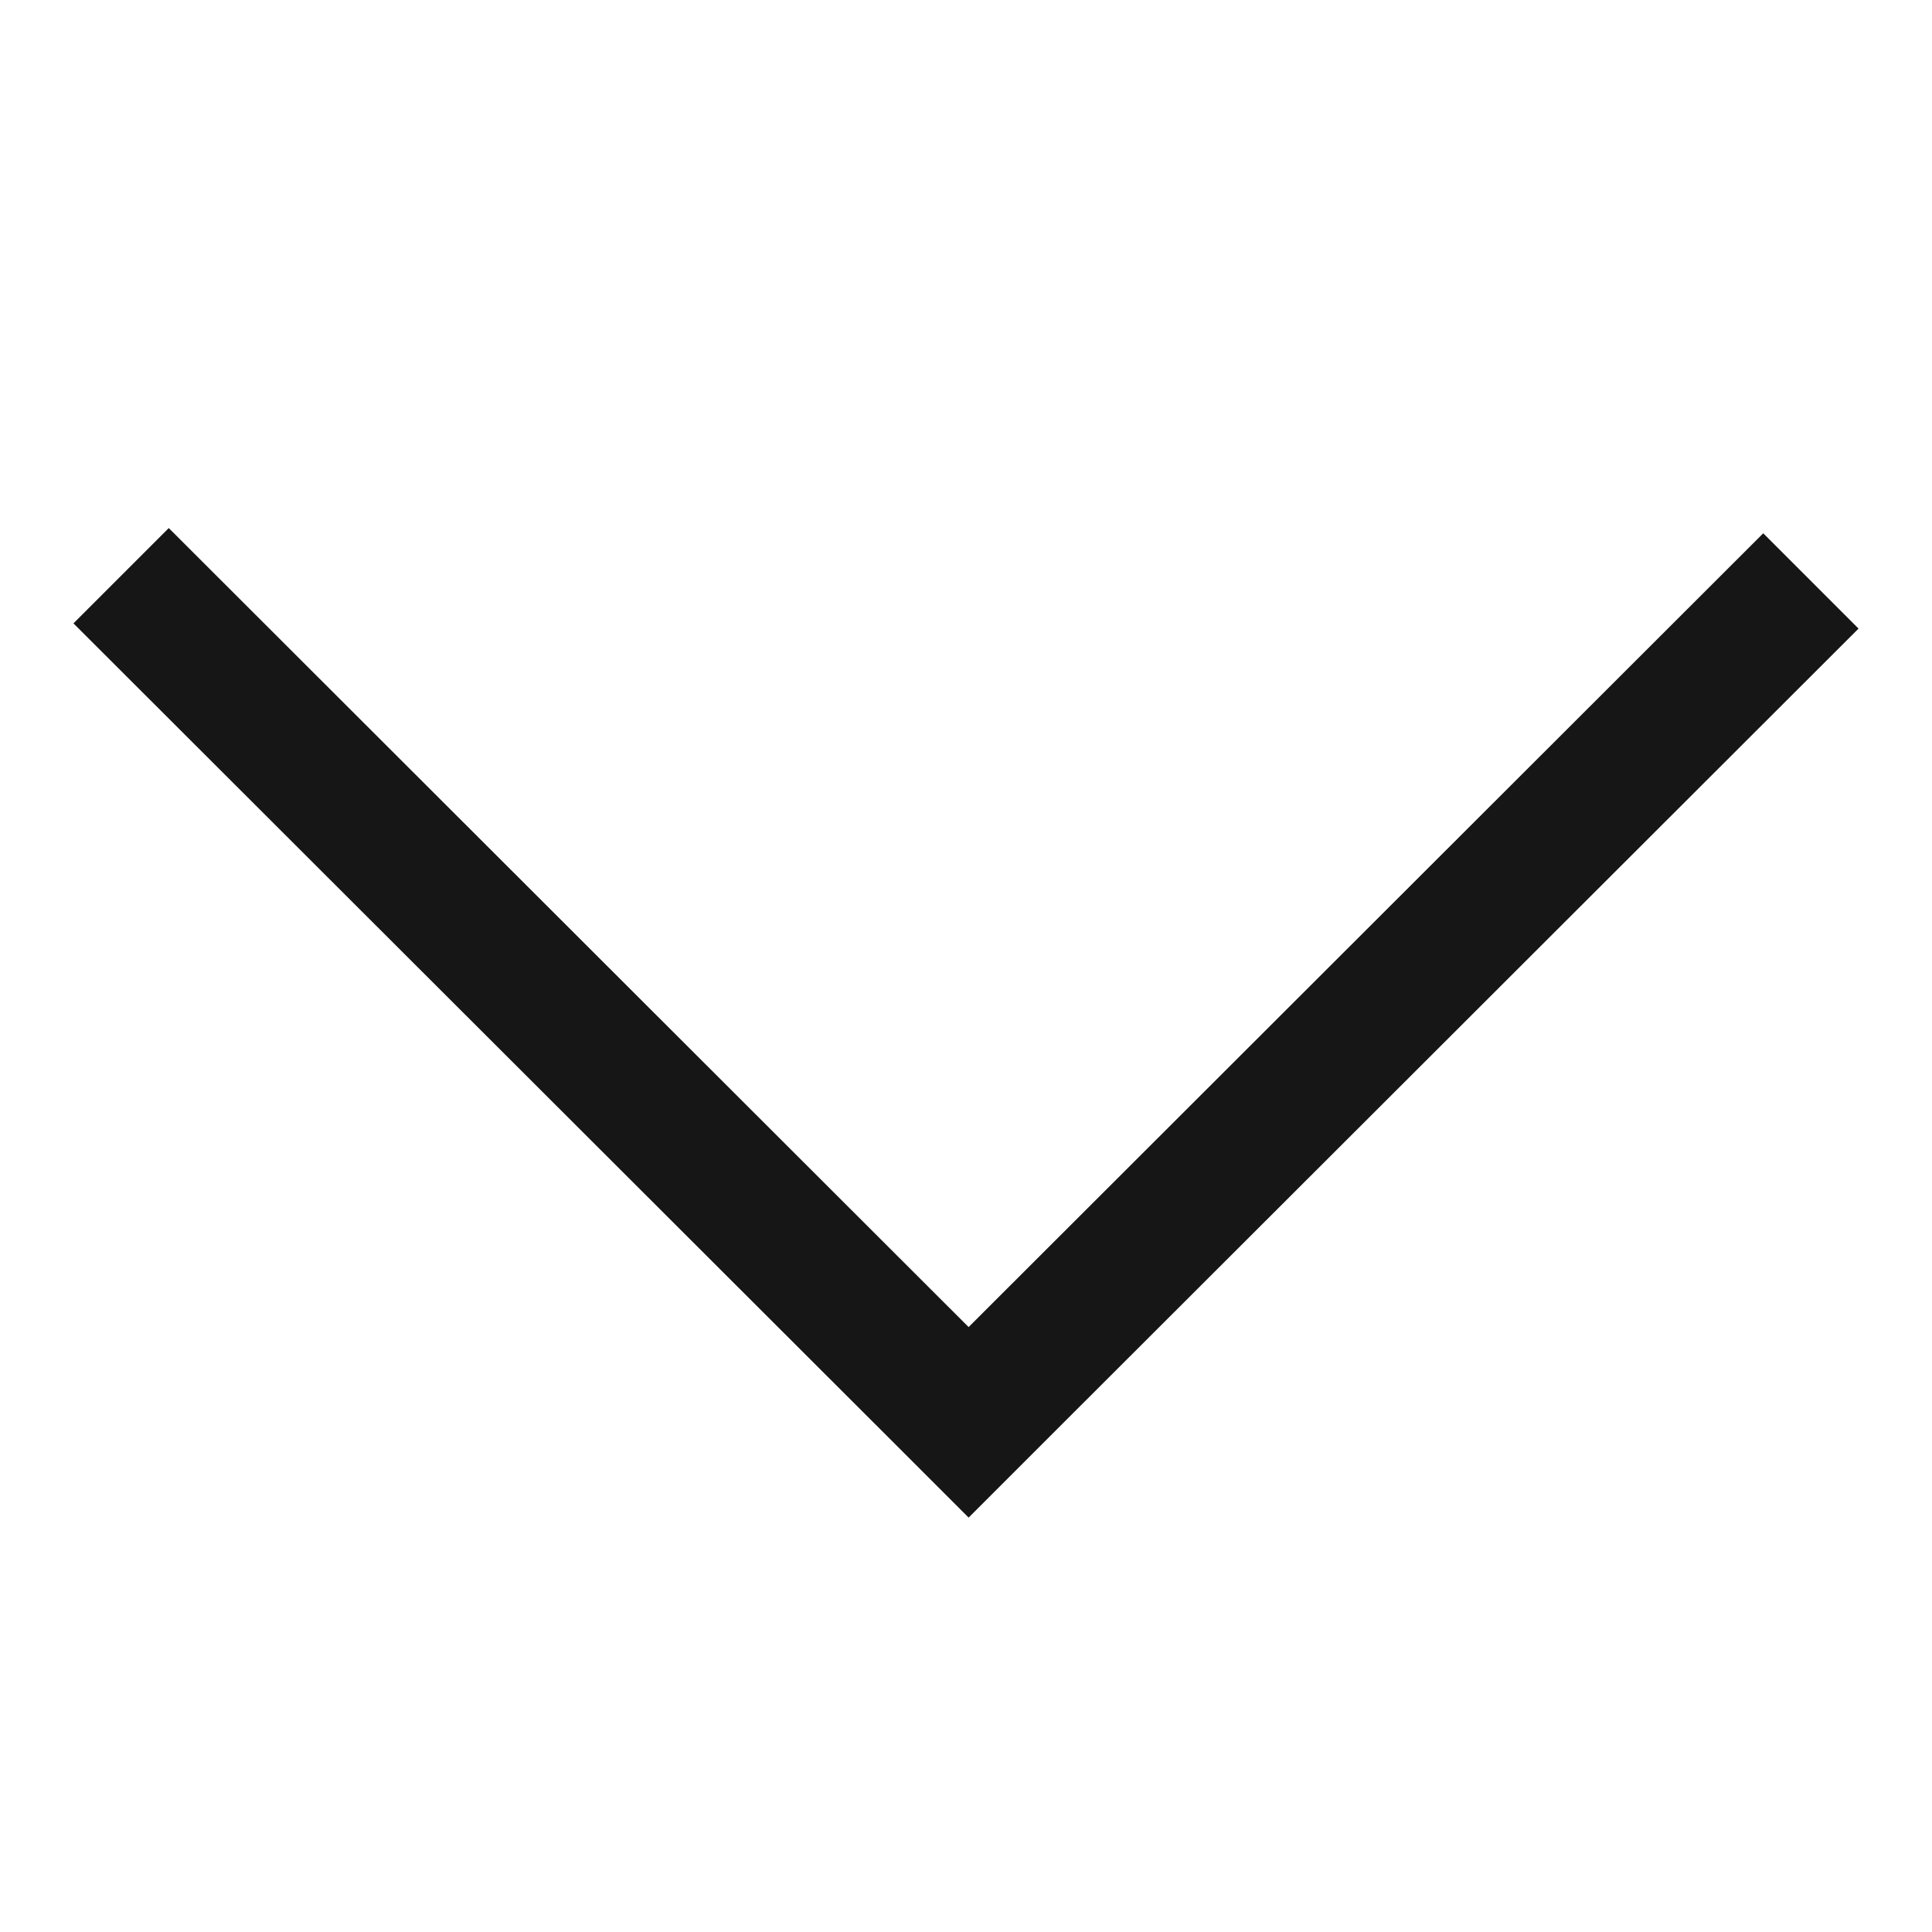
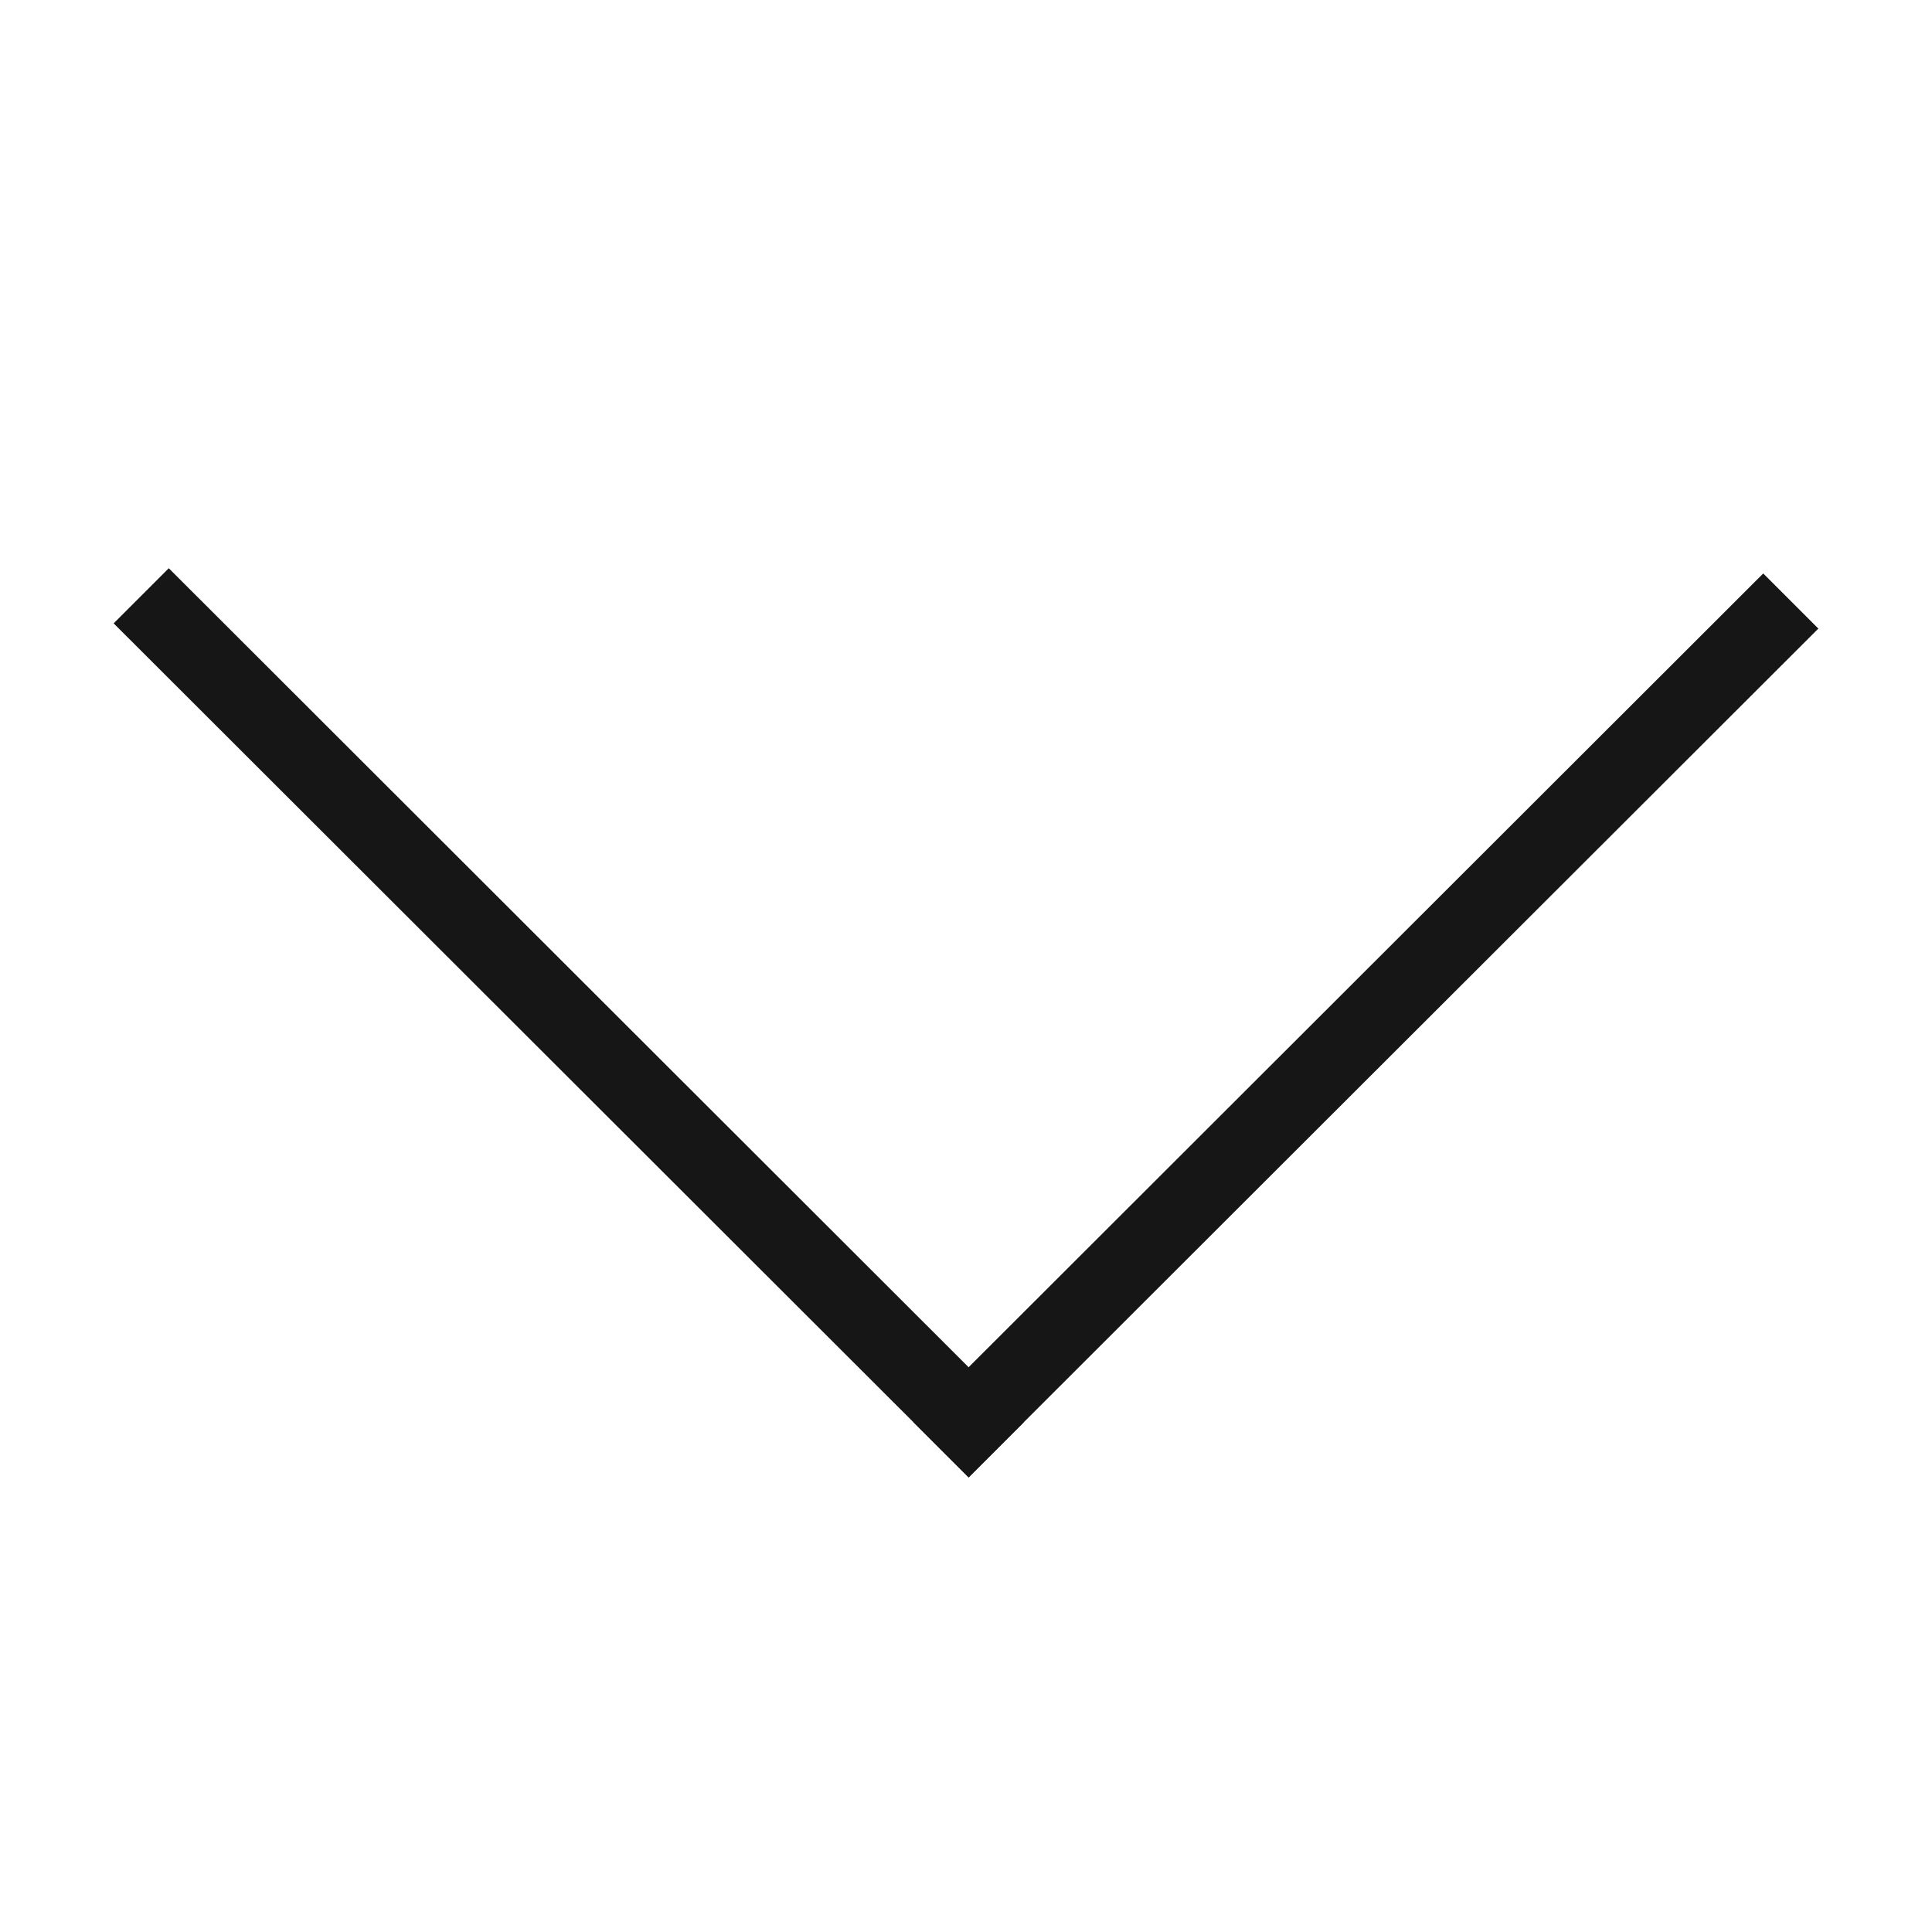
<svg xmlns="http://www.w3.org/2000/svg" width="17" height="17" viewBox="0 0 17 17" fill="none">
  <path fill-rule="evenodd" clip-rule="evenodd" d="M8.523 13L9.008 12.515L16 5.531L15.515 5.046L8.038 12.515L8.523 13Z" fill="#161616" />
  <path fill-rule="evenodd" clip-rule="evenodd" d="M9.008 12.515L1.485 5L1 5.485L8.038 12.515L8.523 13L9.008 12.515Z" fill="#161616" />
-   <path d="M8.038 12.515L15.515 5.046L16 5.531L9.008 12.515M8.038 12.515L8.523 13L9.008 12.515M8.038 12.515L1 5.485L1.485 5L9.008 12.515" stroke="#161616" stroke-width="0.5" />
</svg>